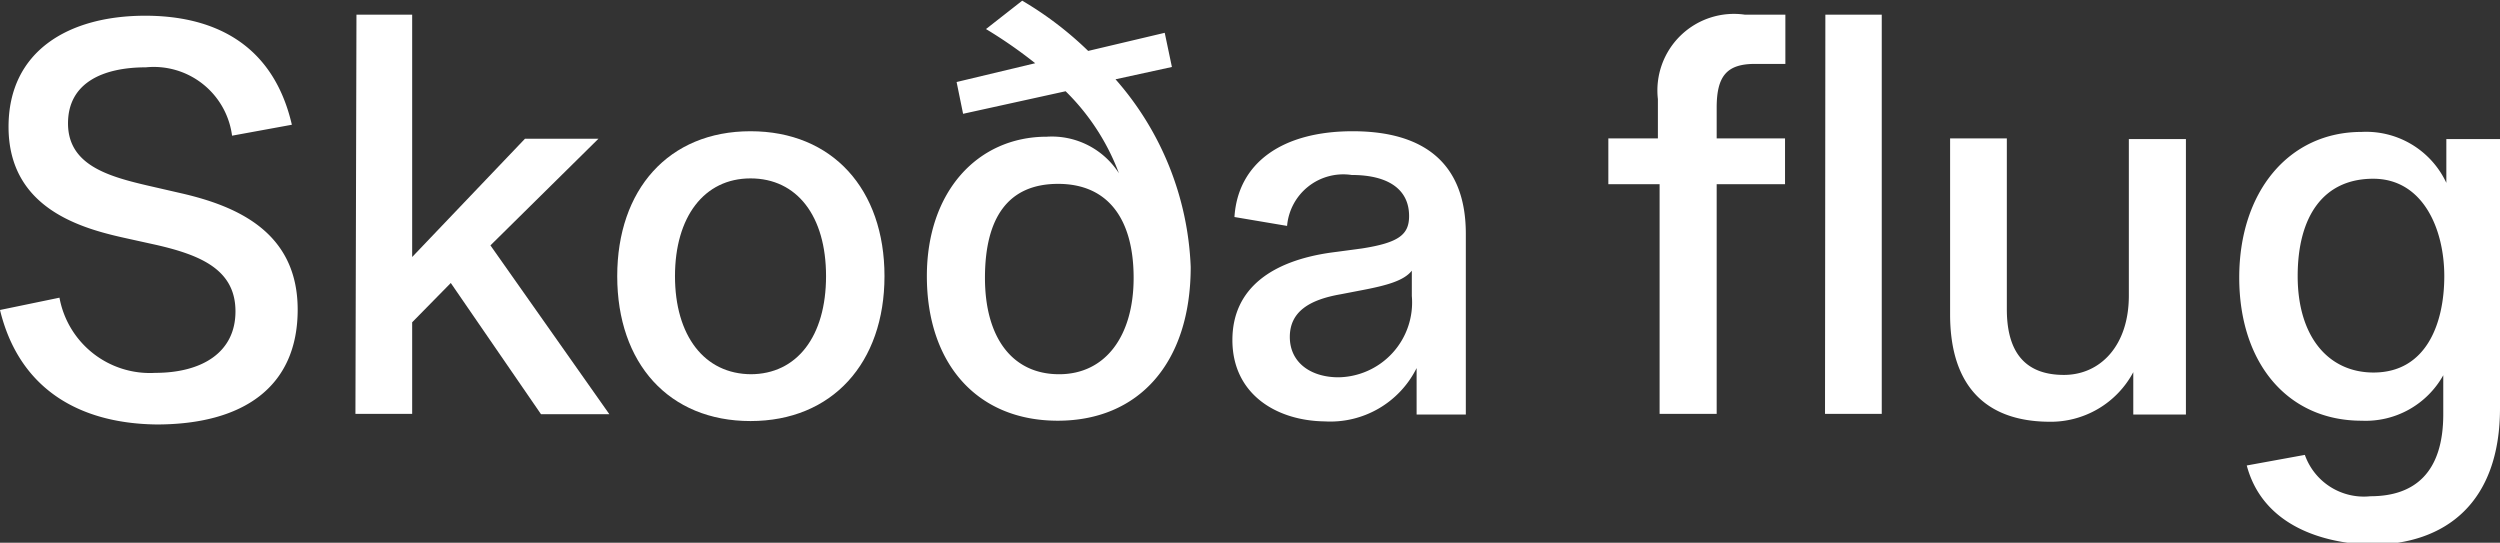
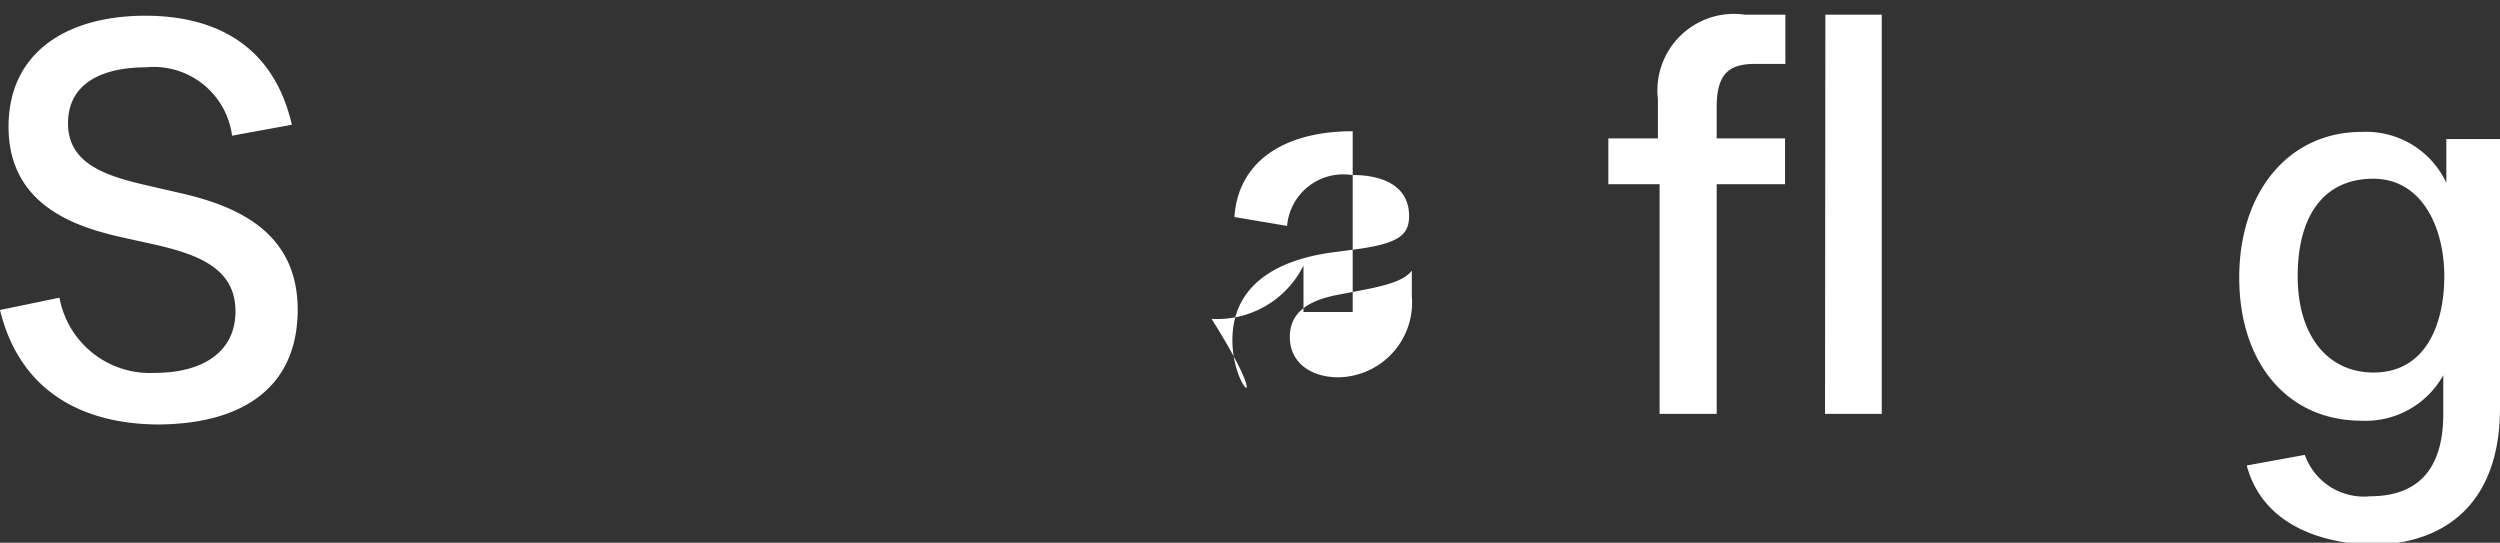
<svg xmlns="http://www.w3.org/2000/svg" id="CTA" viewBox="0 0 73.15 15.88">
  <rect x="0" y="0" width="73.15" height="15.88" fill="#333333" stroke="none" />
  <defs>
    <style>.cls-1{fill:#fff;}</style>
  </defs>
  <path class="cls-1" d="M337.94,182.55l1.74-.36a2.69,2.69,0,0,0,2.8,2.2c1.36,0,2.35-.59,2.35-1.8s-1-1.64-2.3-1.94l-.86-.19c-1.28-.28-3.48-.84-3.48-3.27,0-2.22,1.76-3.25,4-3.25,1.94,0,3.73.77,4.29,3.19l-1.75.32a2.31,2.31,0,0,0-2.52-2c-1.24,0-2.28.44-2.28,1.64s1.14,1.54,2.29,1.81l1,.23c1.67.38,3.43,1.15,3.43,3.41s-1.59,3.36-4.13,3.36C340.16,185.87,338.48,184.78,337.94,182.55Z" transform="translate(-337.94 -173.48)" />
-   <path class="cls-1" d="M348.37,173.91H350V181l3.3-3.46h2.15l-3.16,3.12,3.48,4.94h-2l-2.64-3.84L350,182.91v2.68h-1.66Z" transform="translate(-337.94 -173.48)" />
-   <path class="cls-1" d="M356,181.56c0-2.53,1.5-4.24,3.9-4.24s3.92,1.7,3.92,4.24-1.53,4.24-3.92,4.24S356,184.11,356,181.56Zm3.9,2.87c1.36,0,2.21-1.11,2.21-2.87s-.85-2.86-2.21-2.86-2.21,1.13-2.21,2.86S358.54,184.43,359.93,184.43Z" transform="translate(-337.94 -173.48)" />
-   <path class="cls-1" d="M365.06,181.56c0-2.48,1.49-4.08,3.51-4.08a2.33,2.33,0,0,1,2.11,1.07,6.62,6.62,0,0,0-1.56-2.4l-3,.66-.19-.93,2.3-.55a13.59,13.59,0,0,0-1.44-1l1.06-.83a10.15,10.15,0,0,1,1.93,1.47l2.24-.53.21,1-1.65.36a8.82,8.82,0,0,1,2.2,5.49c0,2.81-1.52,4.5-3.89,4.5S365.06,184.11,365.06,181.56Zm3.87,2.87c1.35,0,2.18-1.11,2.18-2.82s-.74-2.75-2.21-2.75-2.14,1-2.14,2.75S367.56,184.43,368.93,184.43Z" transform="translate(-337.94 -173.48)" />
-   <path class="cls-1" d="M374,183.43c0-1.53,1.18-2.32,2.89-2.56l.9-.12c1.09-.17,1.38-.41,1.38-.95,0-.78-.61-1.2-1.68-1.2a1.65,1.65,0,0,0-1.89,1.49l-1.54-.26c.1-1.57,1.38-2.51,3.46-2.51s3.31.93,3.31,3v5.29h-1.44v-1.36a2.82,2.82,0,0,1-2.69,1.56C375.27,185.79,374,185,374,183.43Zm3.07,1.09a2.19,2.19,0,0,0,2.18-2.38v-.74c-.23.29-.71.43-1.51.58l-.57.11c-.92.16-1.49.51-1.49,1.25S376.28,184.52,377.11,184.52Z" transform="translate(-337.94 -173.48)" />
+   <path class="cls-1" d="M374,183.43c0-1.53,1.18-2.32,2.89-2.56l.9-.12c1.09-.17,1.38-.41,1.38-.95,0-.78-.61-1.2-1.68-1.2a1.65,1.65,0,0,0-1.89,1.49l-1.54-.26c.1-1.57,1.38-2.51,3.46-2.51v5.29h-1.44v-1.36a2.82,2.82,0,0,1-2.69,1.56C375.27,185.79,374,185,374,183.43Zm3.07,1.09a2.19,2.19,0,0,0,2.18-2.38v-.74c-.23.29-.71.43-1.51.58l-.57.11c-.92.16-1.49.51-1.49,1.25S376.28,184.52,377.11,184.52Z" transform="translate(-337.94 -173.48)" />
  <path class="cls-1" d="M389,173.91h1.18v1.44h-.89c-.82,0-1.12.35-1.12,1.28v.9h2v1.34h-2v6.72h-1.67v-6.72H385v-1.34h1.45v-1.15A2.24,2.24,0,0,1,389,173.91Z" transform="translate(-337.94 -173.48)" />
  <path class="cls-1" d="M391.35,173.91H393v11.68h-1.66Z" transform="translate(-337.94 -173.48)" />
-   <path class="cls-1" d="M395,182.68v-5.15h1.66v5c0,1.34.61,1.92,1.67,1.92s1.9-.85,1.9-2.32v-4.58h1.67v8.06h-1.54v-1.24a2.74,2.74,0,0,1-2.49,1.45C396.05,185.8,395,184.78,395,182.68Z" transform="translate(-337.94 -173.48)" />
  <path class="cls-1" d="M403.68,187.1l1.7-.31A1.83,1.83,0,0,0,407.3,188c1.29,0,2.13-.69,2.13-2.4v-1.14a2.6,2.6,0,0,1-2.39,1.33c-2.16,0-3.58-1.68-3.58-4.19s1.45-4.26,3.58-4.26a2.59,2.59,0,0,1,2.48,1.49v-1.28h1.57v7.87c0,2.76-1.58,4-3.79,4C405.66,189.36,404.11,188.72,403.68,187.1Zm3.71-2.72c1.54,0,2.07-1.43,2.07-2.82s-.63-2.85-2.08-2.85-2.21,1.09-2.21,2.85S406.06,184.38,407.39,184.38Z" transform="translate(-337.94 -173.48)" />
</svg>